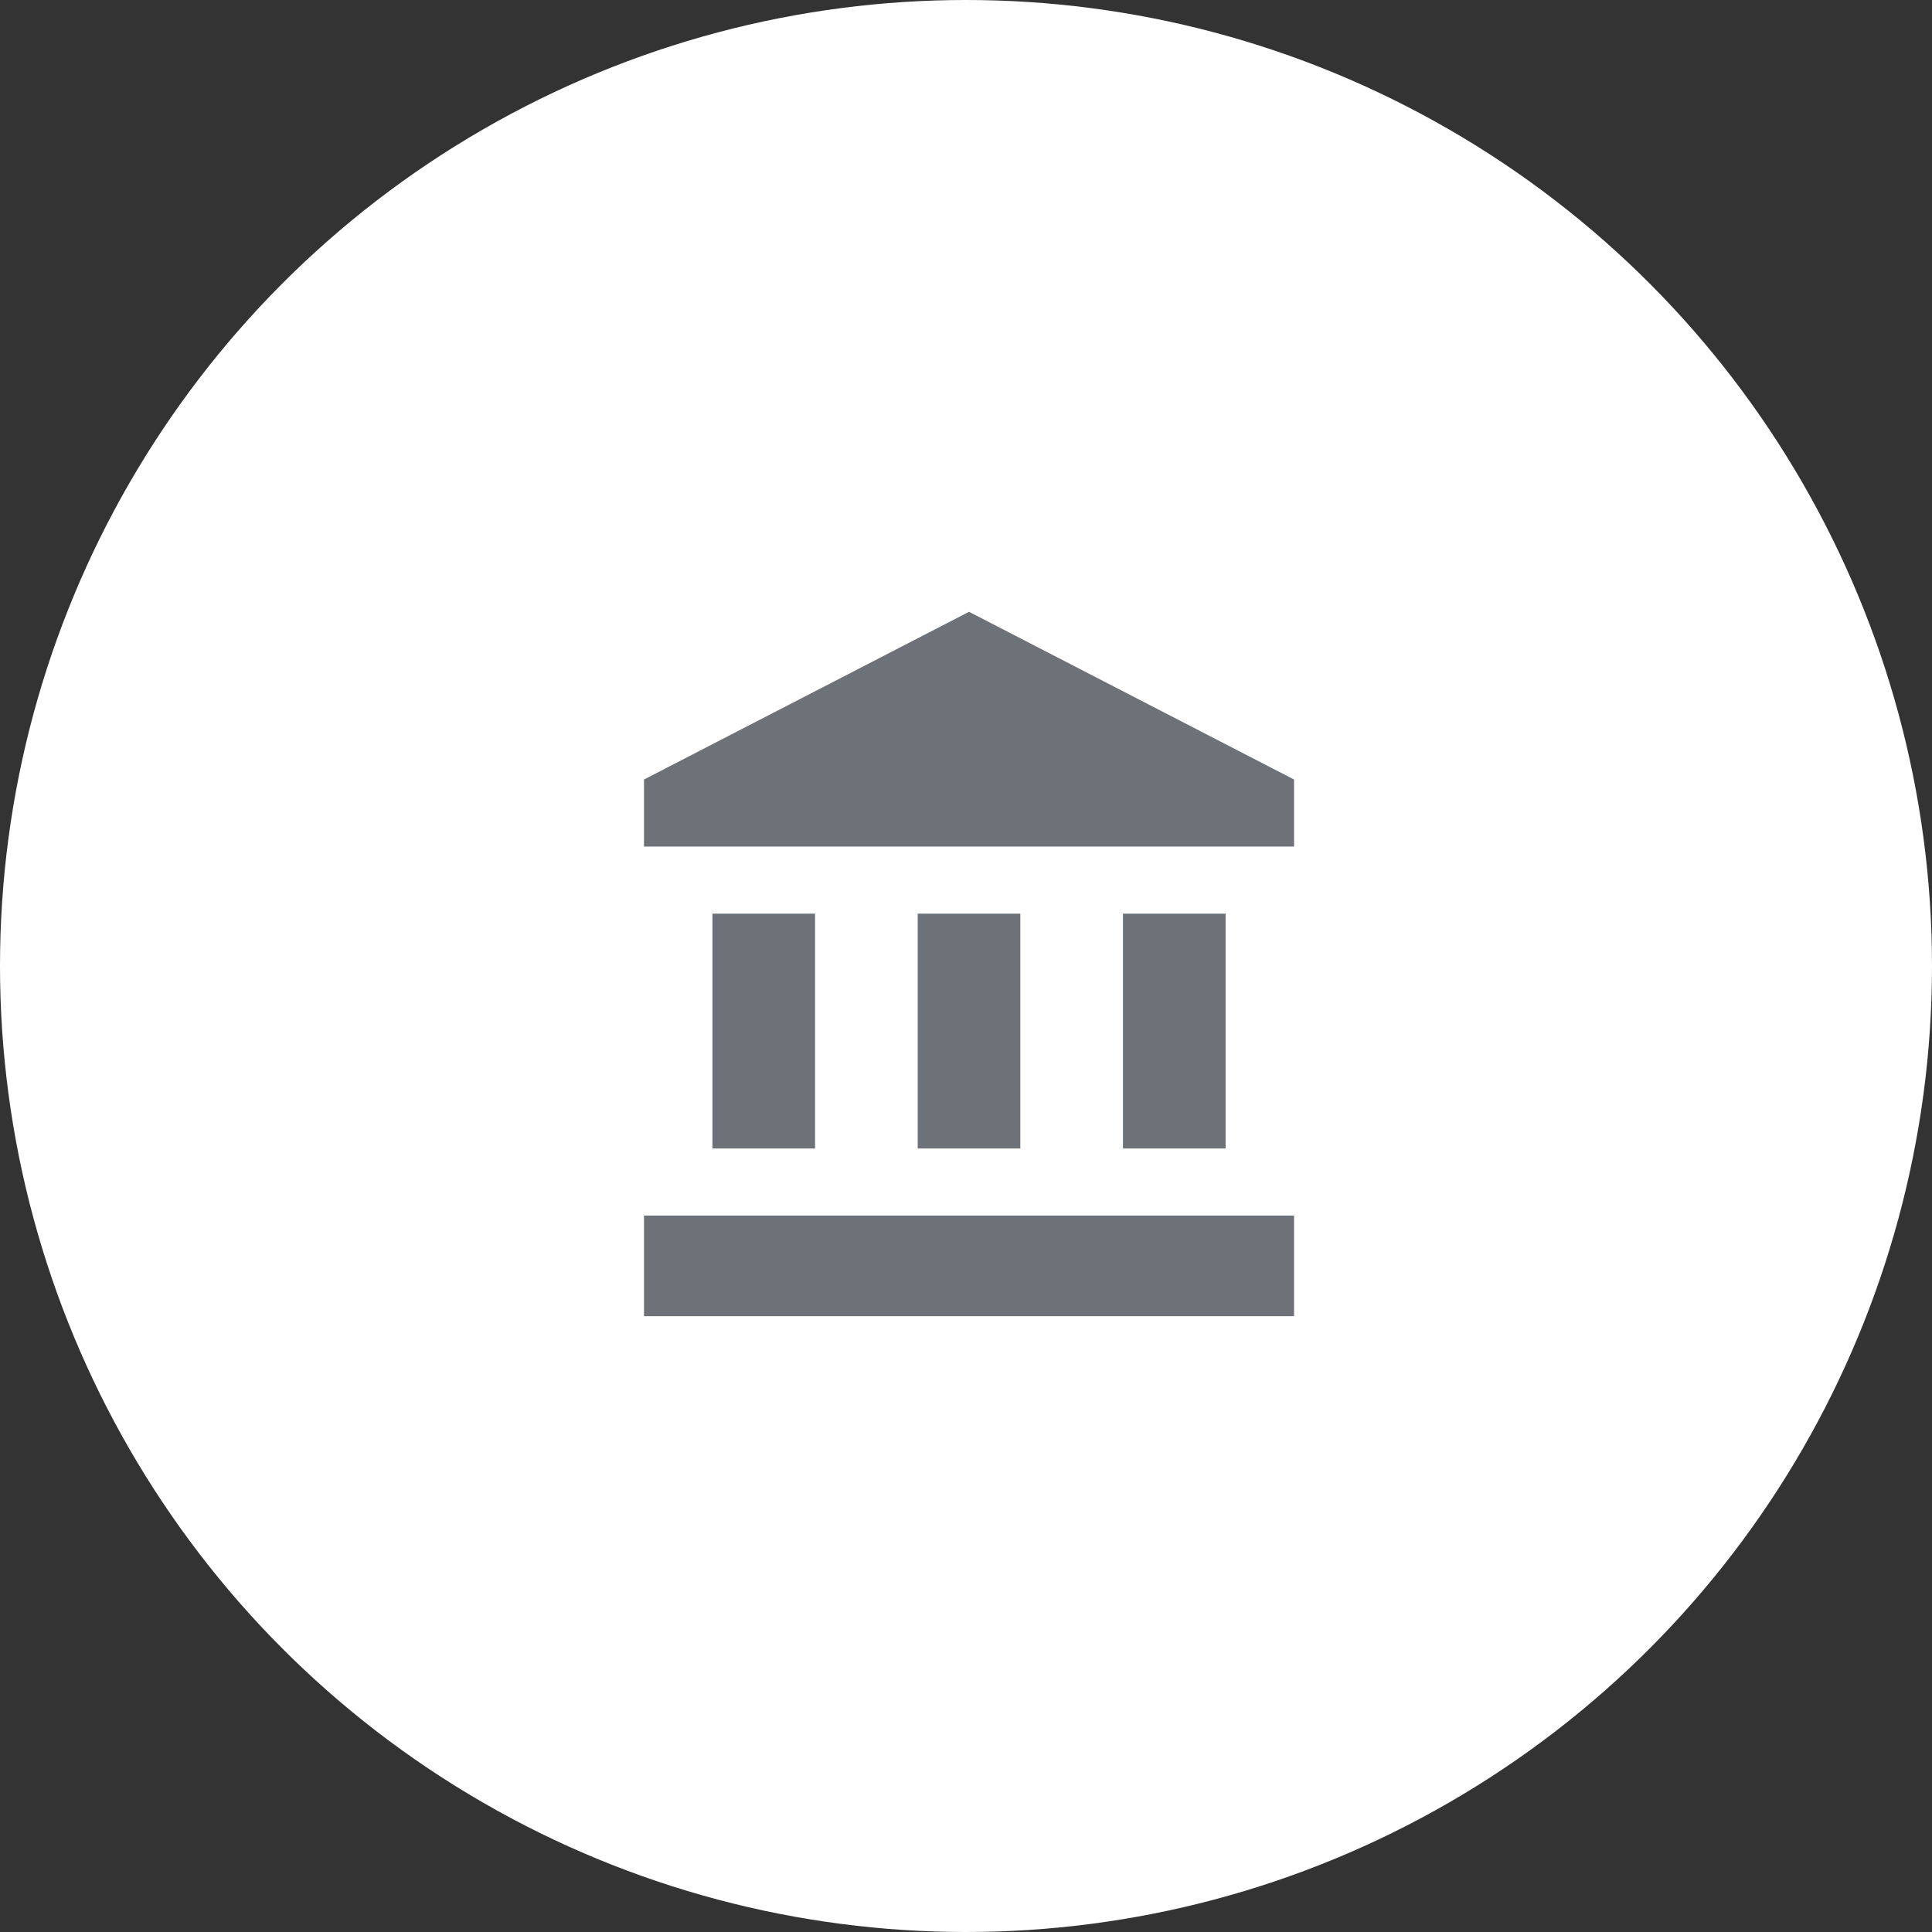
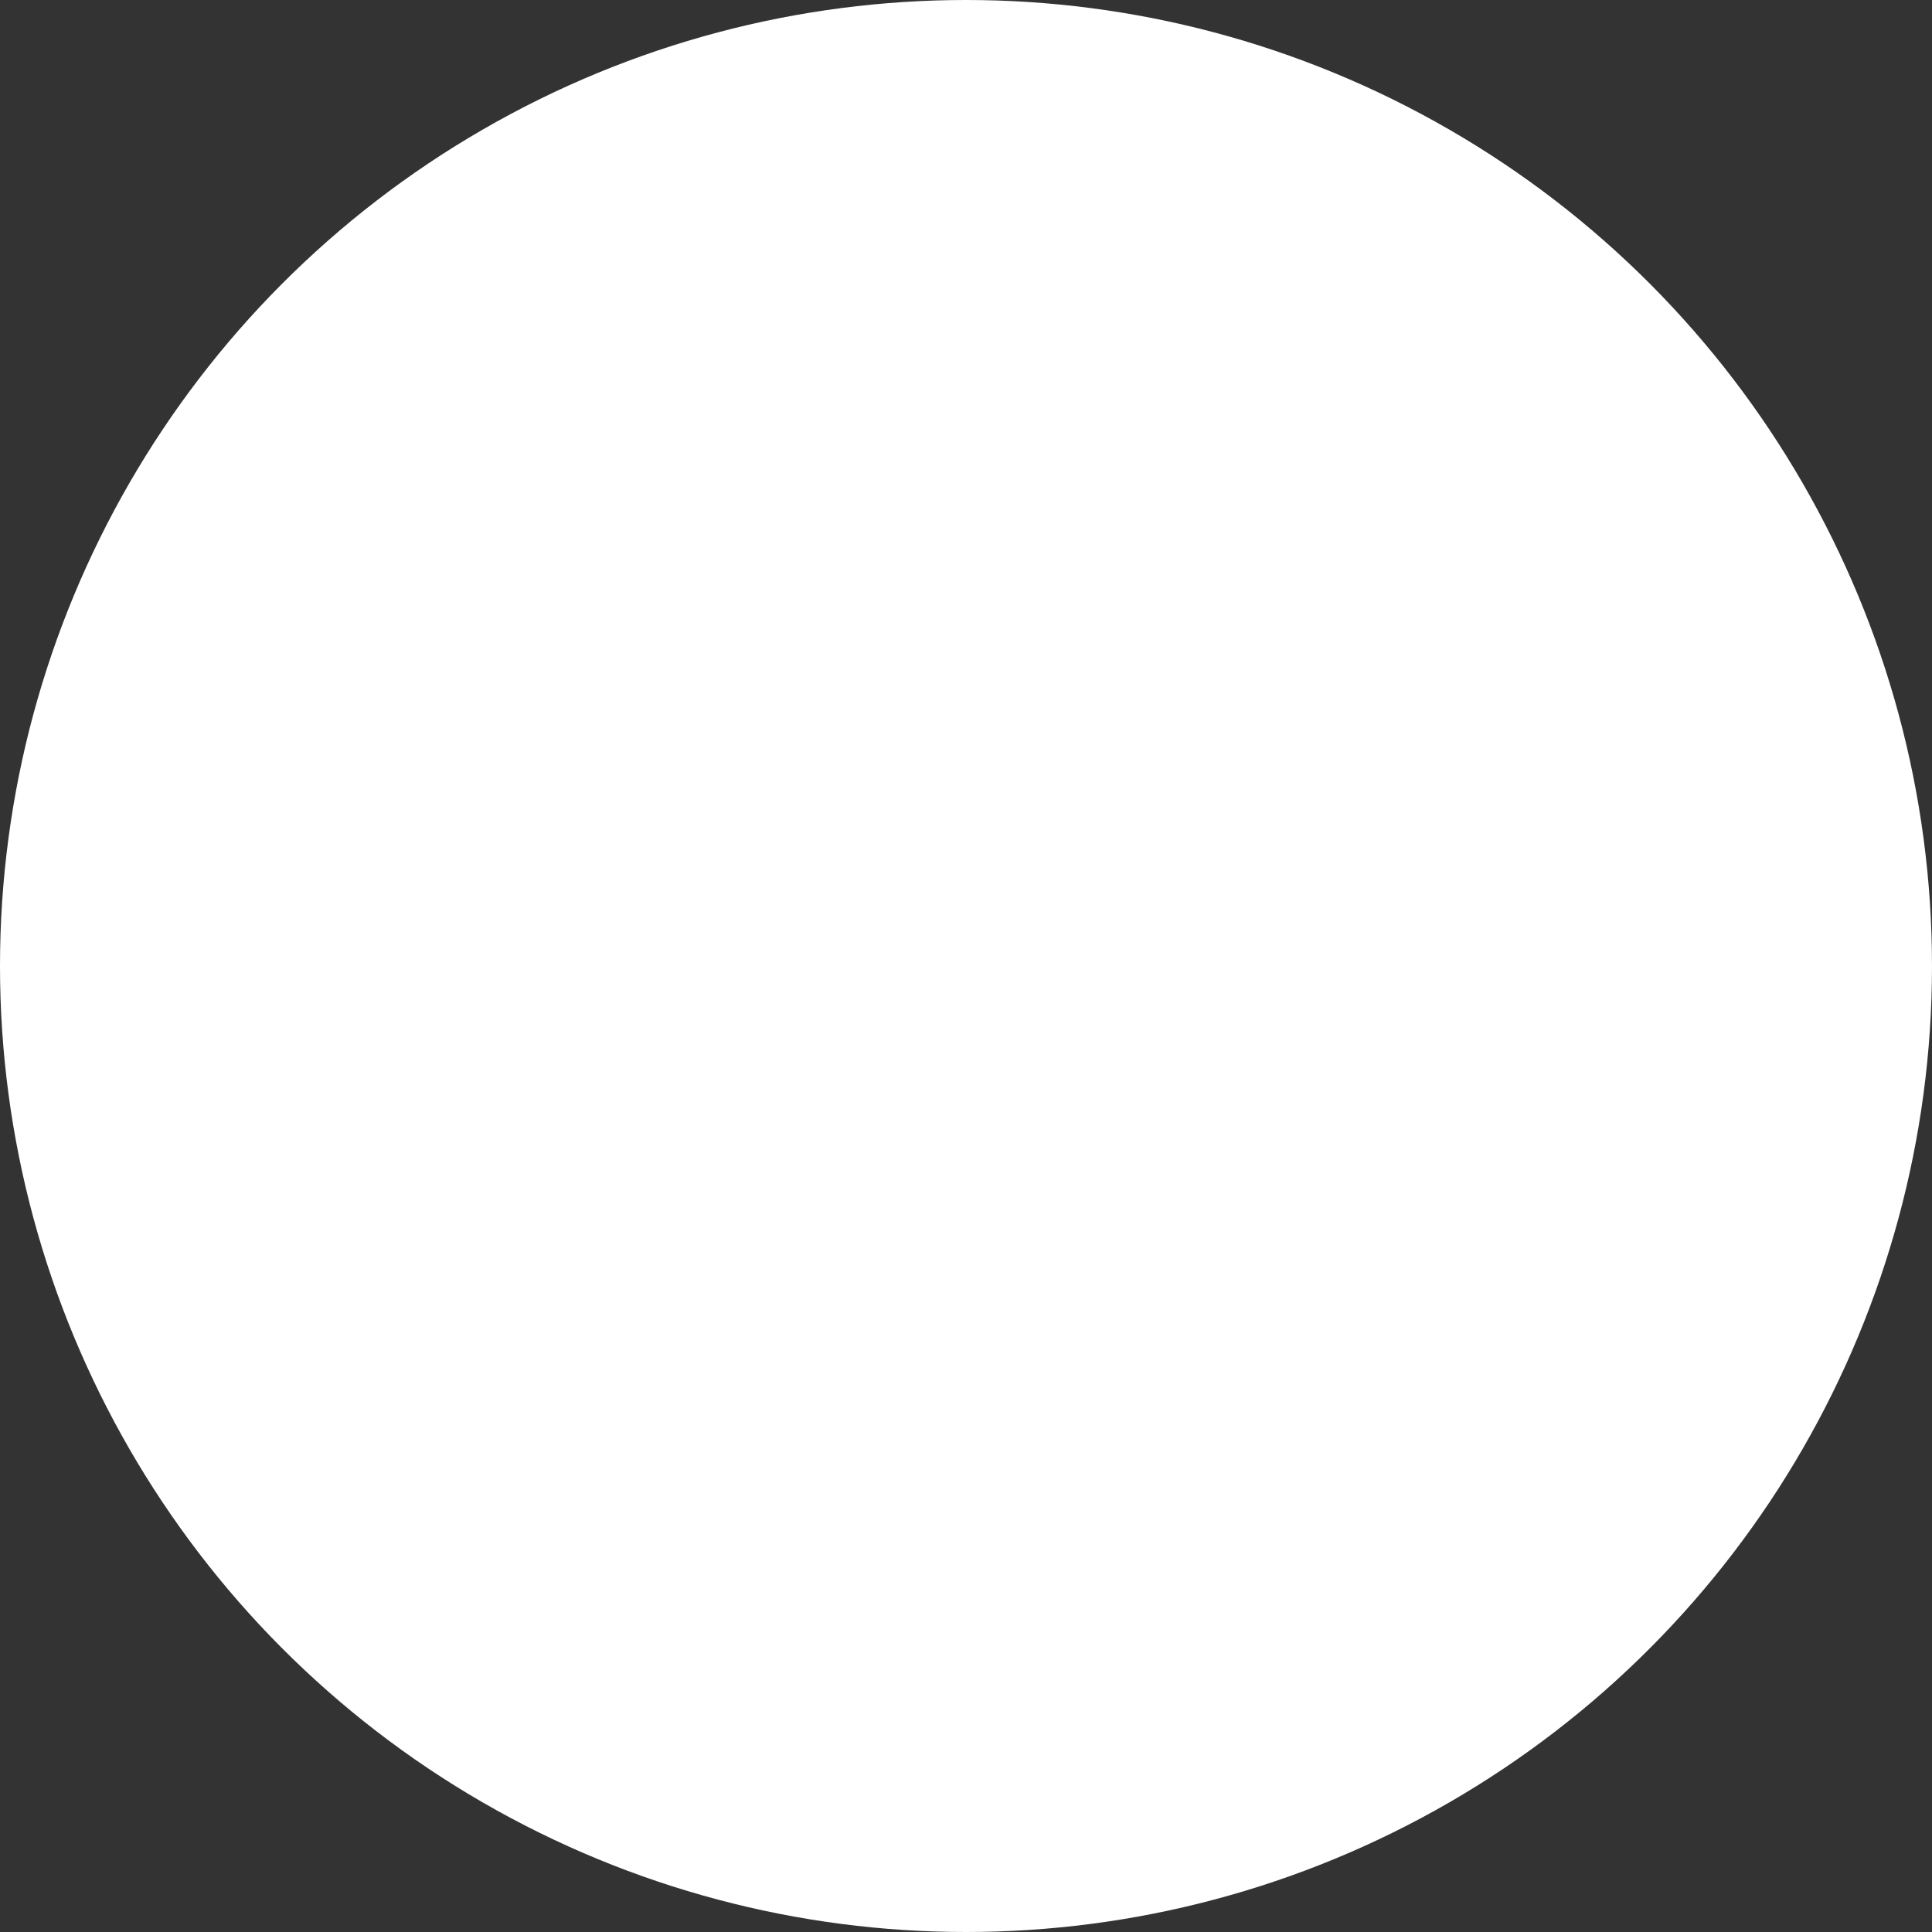
<svg xmlns="http://www.w3.org/2000/svg" width="120" height="120" viewBox="0 0 120 120" fill="none">
  <rect x="0" y="0" width="120" height="120" fill="#333333" stroke="none" />
  <circle cx="60" cy="60" r="60" fill="white" />
-   <path d="M60.188 38L40 48.417V52.583H80.375V48.417M69.75 56.75V71.333H76.125V56.75M40 81.75H80.375V75.5H40M57 56.75V71.333H63.375V56.75M44.25 56.75V71.333H50.625V56.75H44.25Z" fill="#6D7278" />
</svg>